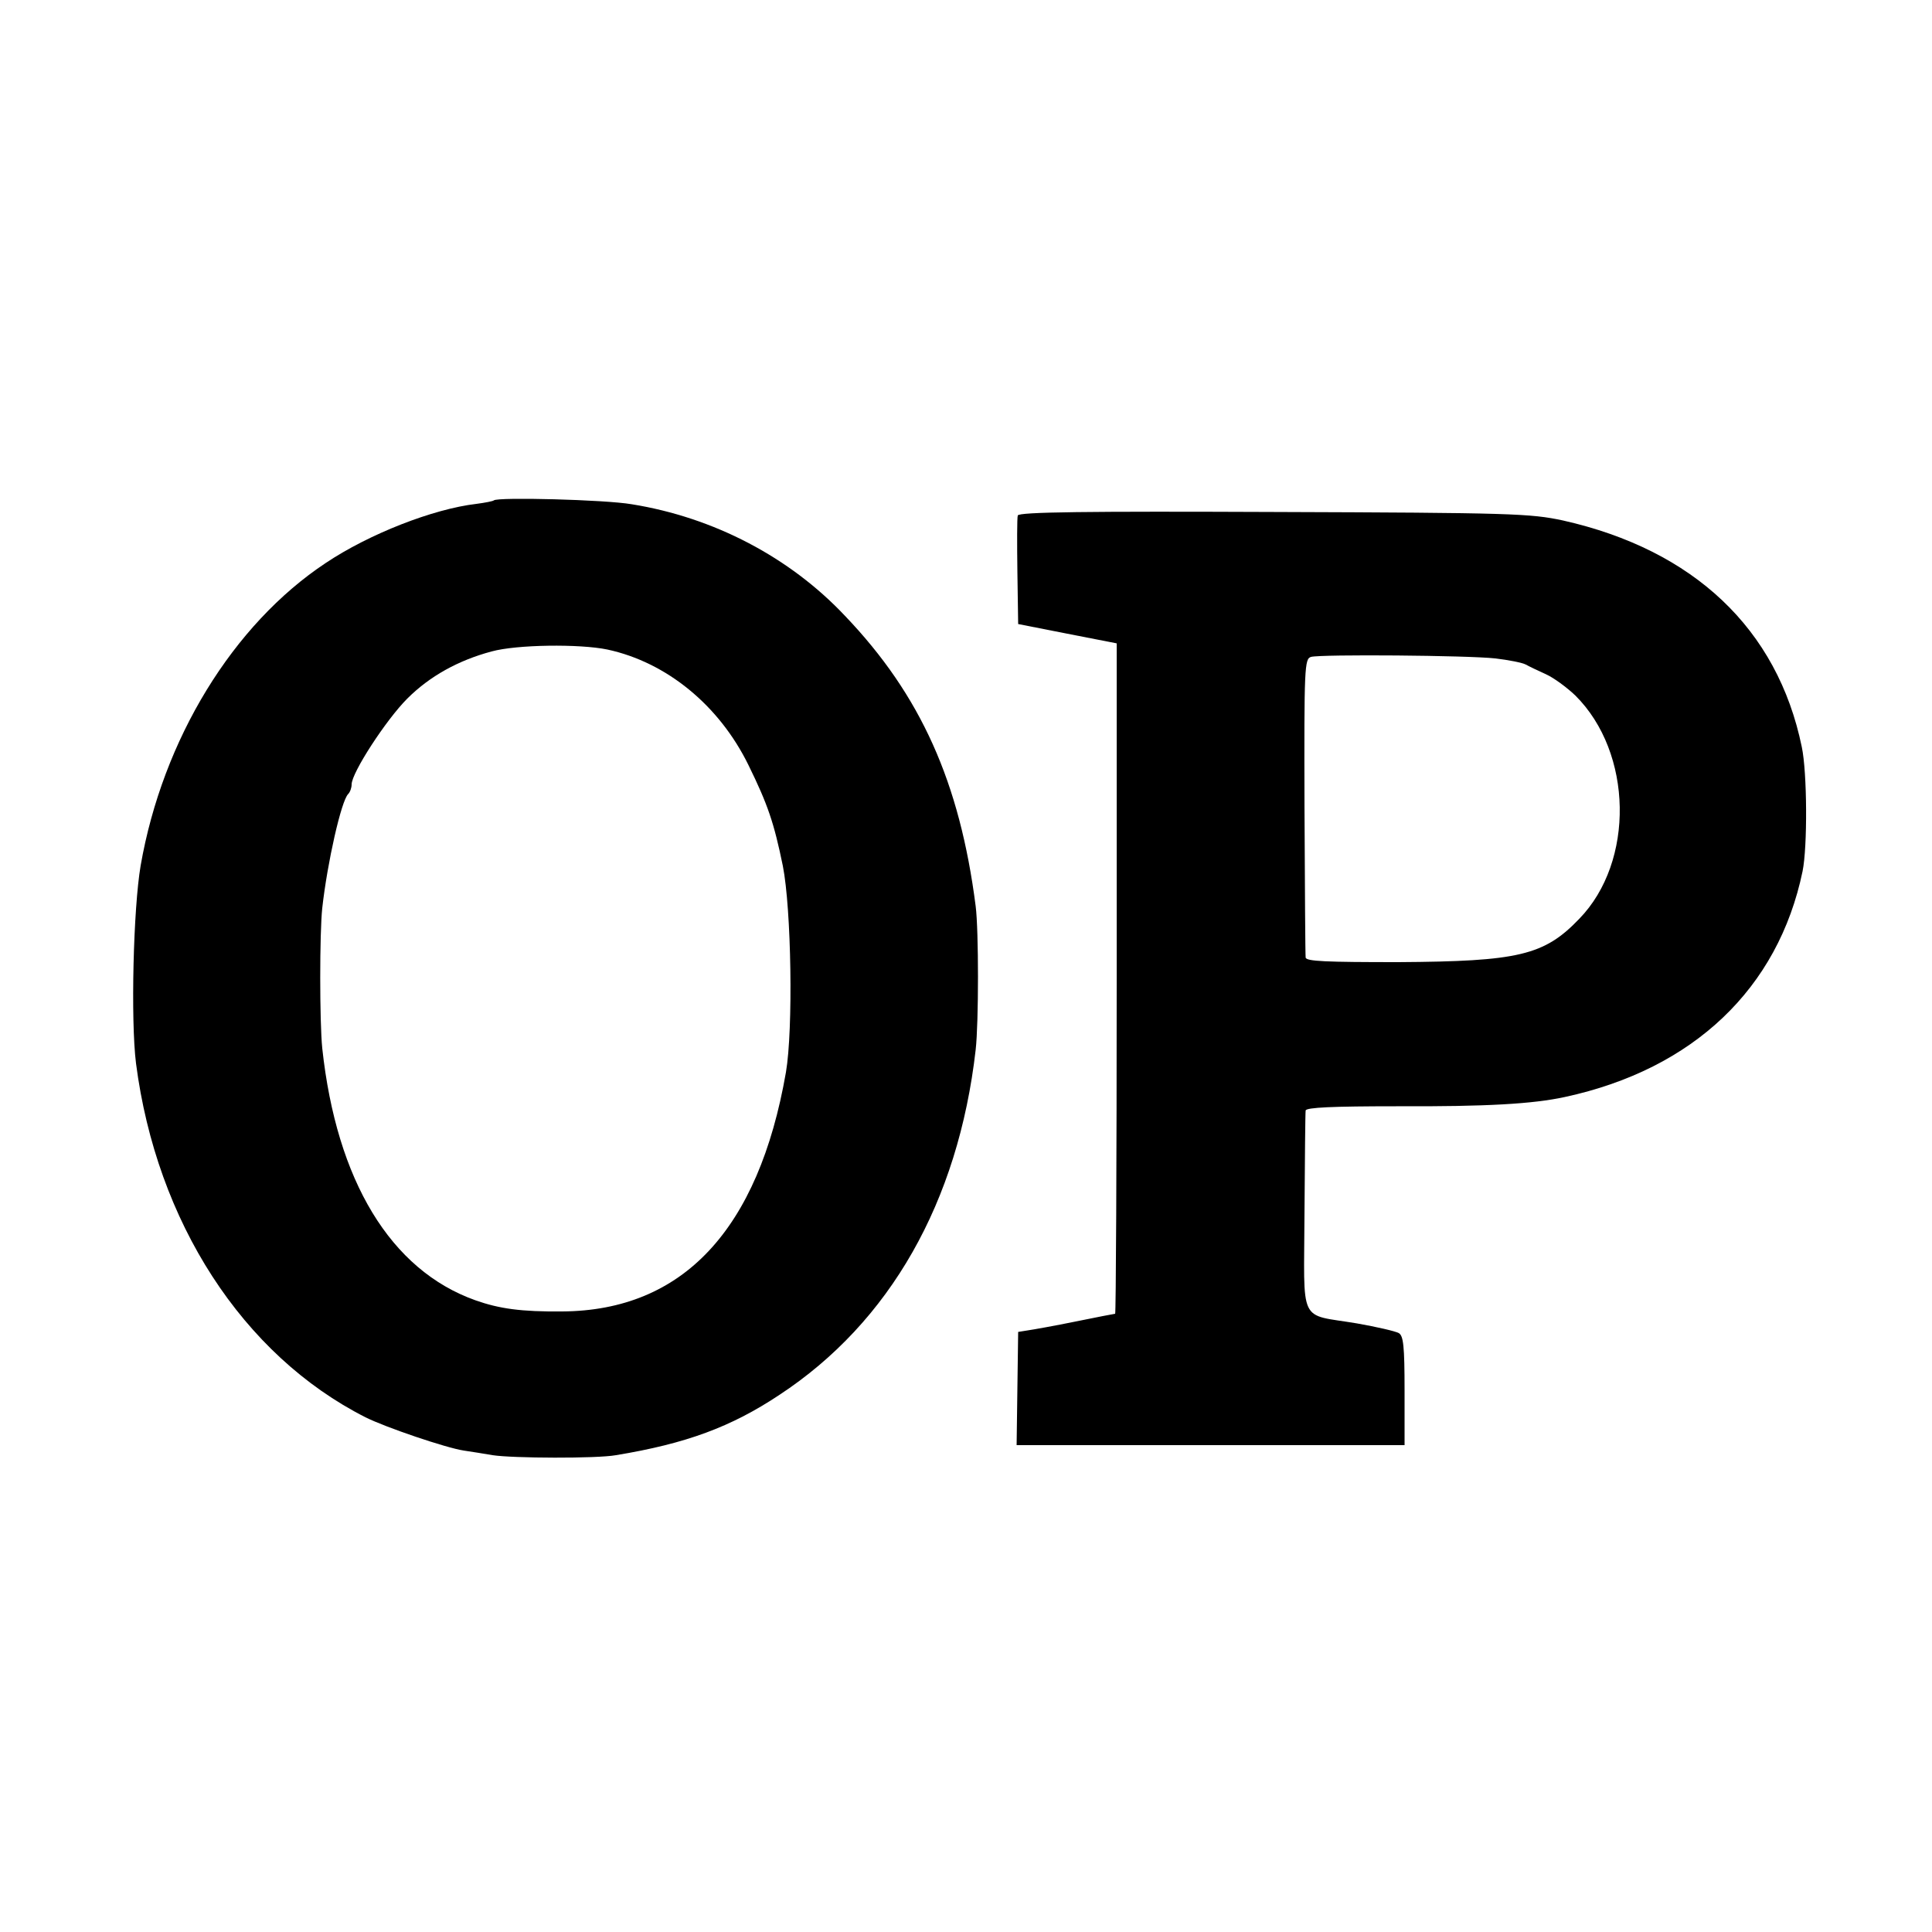
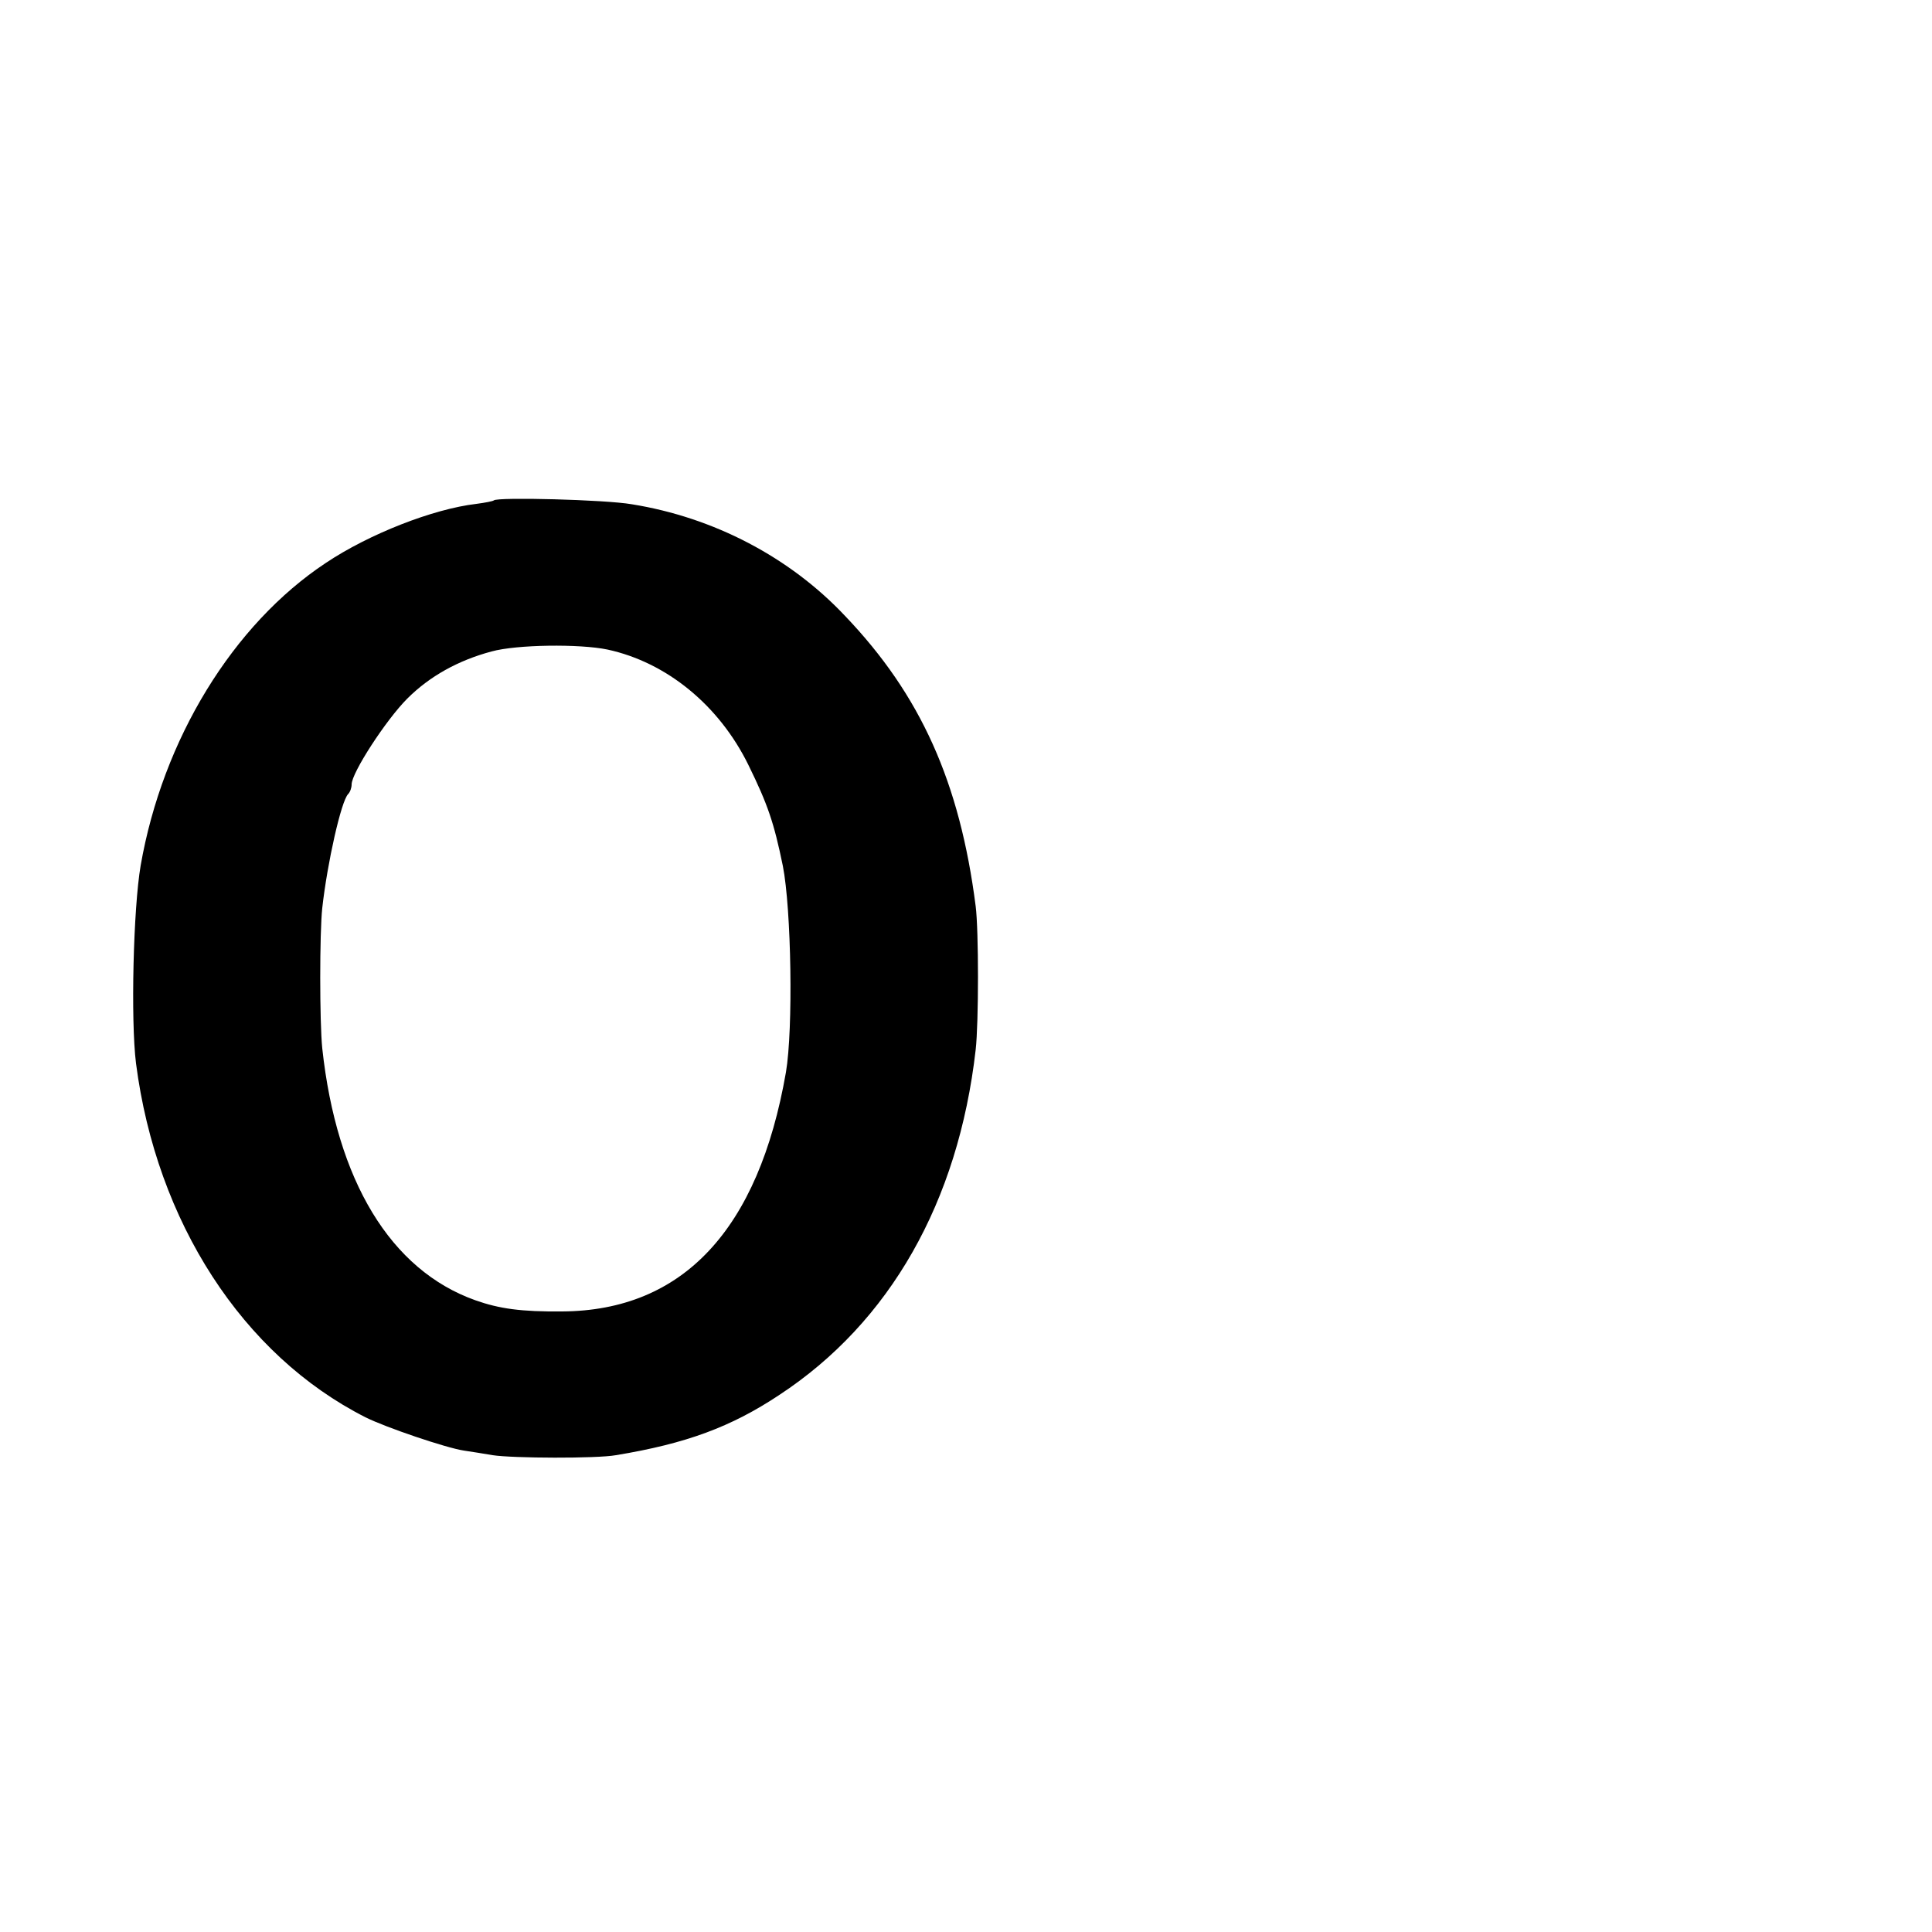
<svg xmlns="http://www.w3.org/2000/svg" version="1.0" width="500pt" height="500pt" viewBox="0 0 500 500" preserveAspectRatio="xMidYMid meet">
  <g transform="translate(0,500) scale(0.1,-0.1)" fill="#000000" stroke="none">
    <path d="M1278 3705 c-2 -2 -22 -6 -45 -9 -112 -13 -278 -78 -390 -153 -240 -159 -422 -456 -479 -783 -19 -111 -26 -400 -12 -512 53 -410 276 -755 594 -916 52 -26 208 -79 254 -86 19 -3 53 -8 75 -12 52 -8 269 -9 319 0 182 30 298 73 423 156 286 188 463 499 508 893 8 70 8 310 0 372 -41 320 -142 546 -338 751 -143 152 -340 255 -552 289 -69 12 -348 19 -357 10z m294 -386 c153 -33 289 -144 365 -299 50 -102 66 -149 89 -261 22 -112 27 -422 8 -534 -71 -408 -267 -617 -579 -619 -106 -1 -163 7 -225 29 -219 78 -359 309 -396 652 -7 68 -7 299 0 363 13 117 49 277 67 295 5 5 9 16 9 25 0 30 89 167 144 222 58 58 132 99 218 122 65 18 228 20 300 5z" />
-     <path d="M2634 3666 c-2 -6 -2 -72 -1 -146 l2 -135 127 -25 128 -25 0 -867 c0 -478 -2 -868 -4 -868 -2 0 -48 -9 -102 -20 -54 -11 -110 -21 -124 -23 l-25 -4 -2 -146 -2 -147 502 0 502 0 0 141 c0 116 -3 142 -15 149 -9 5 -57 16 -108 25 -154 26 -137 -8 -136 286 1 140 2 259 3 265 1 8 72 11 234 11 235 -1 354 6 437 24 333 72 552 281 615 584 13 64 12 256 -2 322 -63 306 -280 510 -618 586 -84 18 -132 20 -748 22 -483 2 -660 0 -663 -9z m1236 -370 c34 -4 70 -11 79 -16 9 -5 32 -16 52 -25 20 -9 54 -34 76 -55 149 -148 154 -430 10 -578 -91 -95 -158 -110 -468 -112 -187 0 -239 2 -240 12 -1 7 -2 184 -3 393 -1 359 0 380 17 385 27 7 405 4 477 -4z" />
  </g>
</svg>